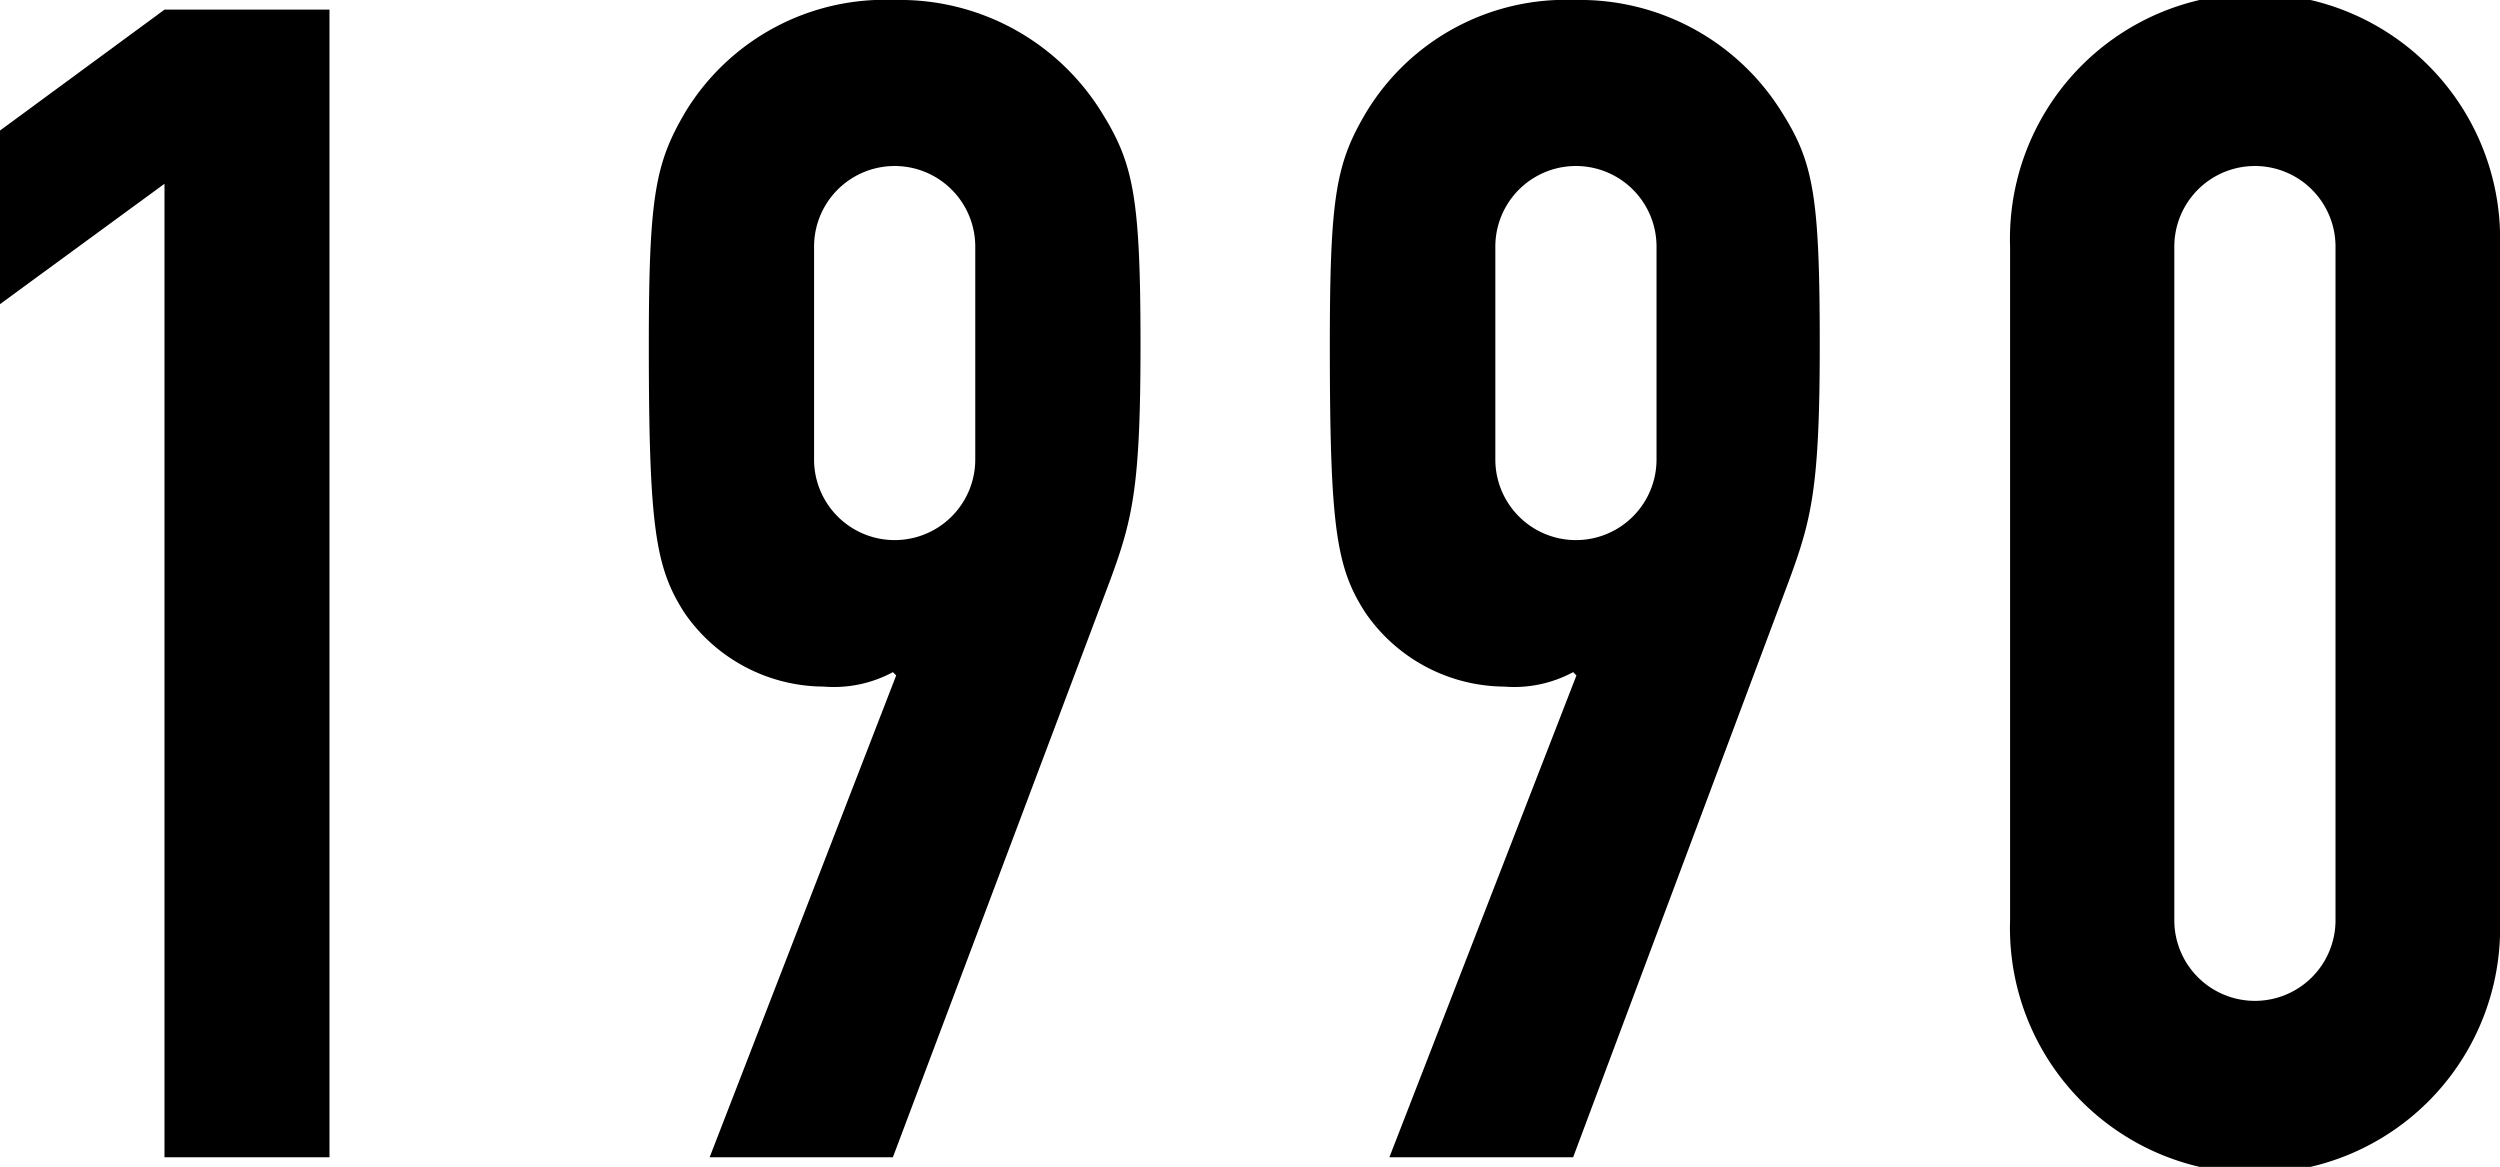
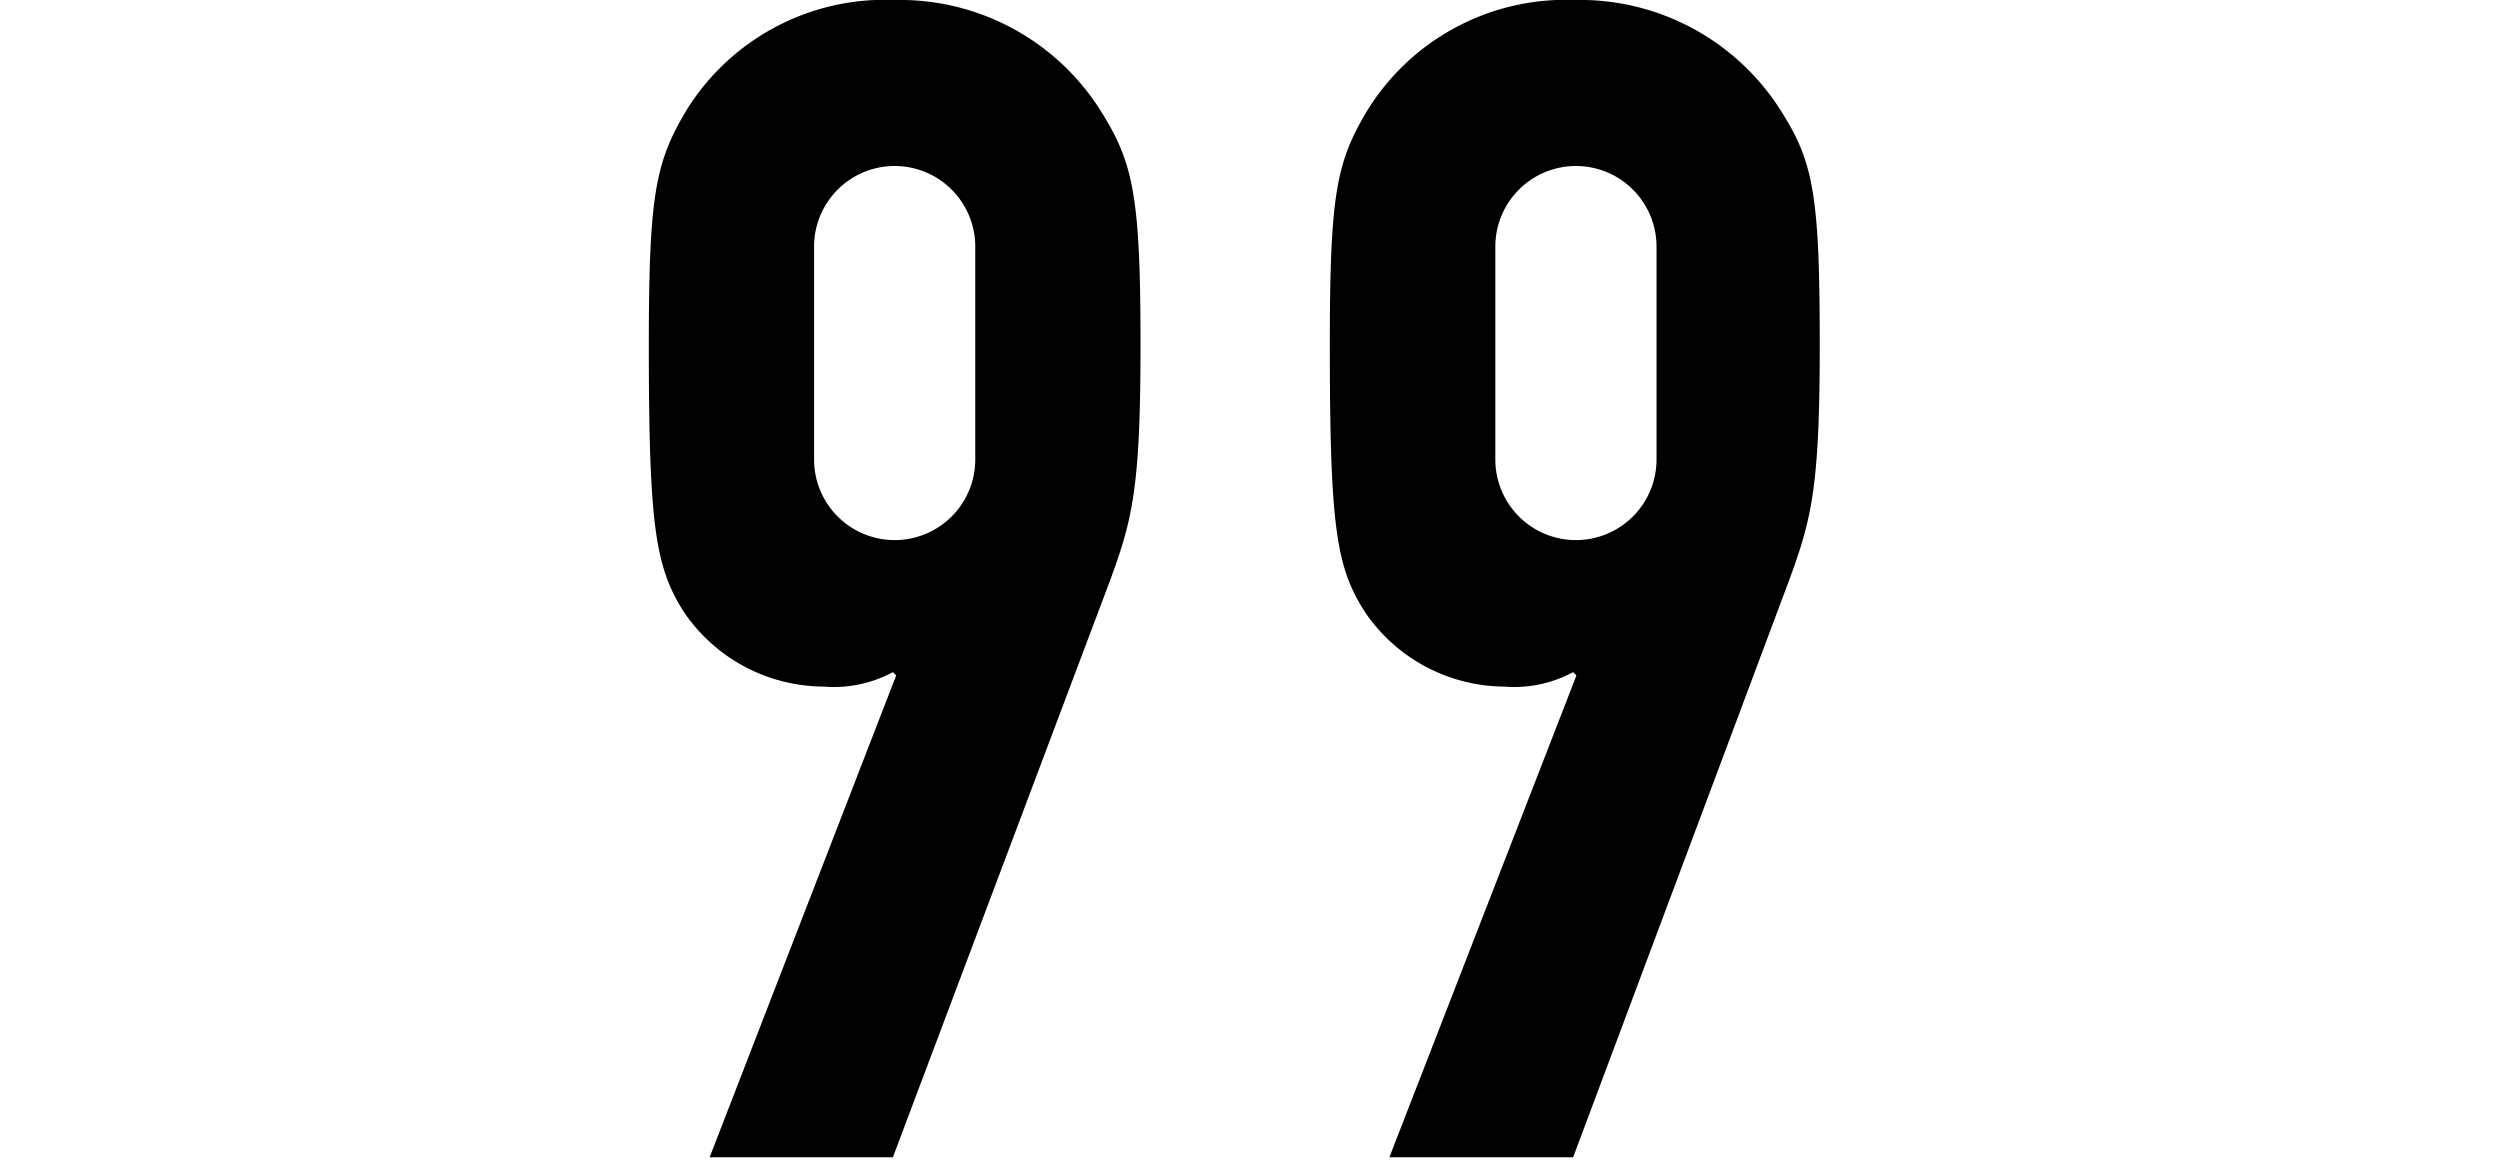
<svg xmlns="http://www.w3.org/2000/svg" viewBox="0 0 98.64 46.04">
  <title>1990</title>
  <g id="レイヤー_2" data-name="レイヤー 2">
    <g id="img_svg">
-       <path d="M6.49,7.25,0,12V5.15L6.49.38H13V45.66H6.49Z" />
      <path d="M35.36,26.65l-.13-.13a4.91,4.91,0,0,1-2.73.57A6.7,6.7,0,0,1,27,24.17c-1.14-1.78-1.4-3.37-1.4-10.56,0-5.91.26-7.19,1.46-9.22A9.21,9.21,0,0,1,35.3,0a9.36,9.36,0,0,1,8.14,4.39C44.71,6.42,45,7.7,45,13.61c0,5.6-.31,6.87-1.2,9.29L35.23,45.66H28Zm-3.24-8.52a3.18,3.18,0,1,0,6.36,0V9.73a3.18,3.18,0,1,0-6.36,0Z" />
      <path d="M62.2,26.65l-.13-.13a4.91,4.91,0,0,1-2.73.57,6.7,6.7,0,0,1-5.47-2.92c-1.15-1.78-1.4-3.37-1.4-10.56,0-5.91.25-7.19,1.46-9.22A9.2,9.2,0,0,1,62.14,0a9.37,9.37,0,0,1,8.14,4.39c1.27,2,1.52,3.31,1.52,9.22,0,5.6-.32,6.87-1.21,9.29L62.07,45.66H54.82ZM59,18.13a3.18,3.18,0,1,0,6.36,0V9.73a3.18,3.18,0,1,0-6.36,0Z" />
-       <path d="M79.31,9.73a9.67,9.67,0,1,1,19.33,0V36.31a9.67,9.67,0,1,1-19.33,0Zm6.48,26.58a3.18,3.18,0,1,0,6.36,0V9.73a3.18,3.18,0,1,0-6.36,0Z" />
    </g>
  </g>
</svg>